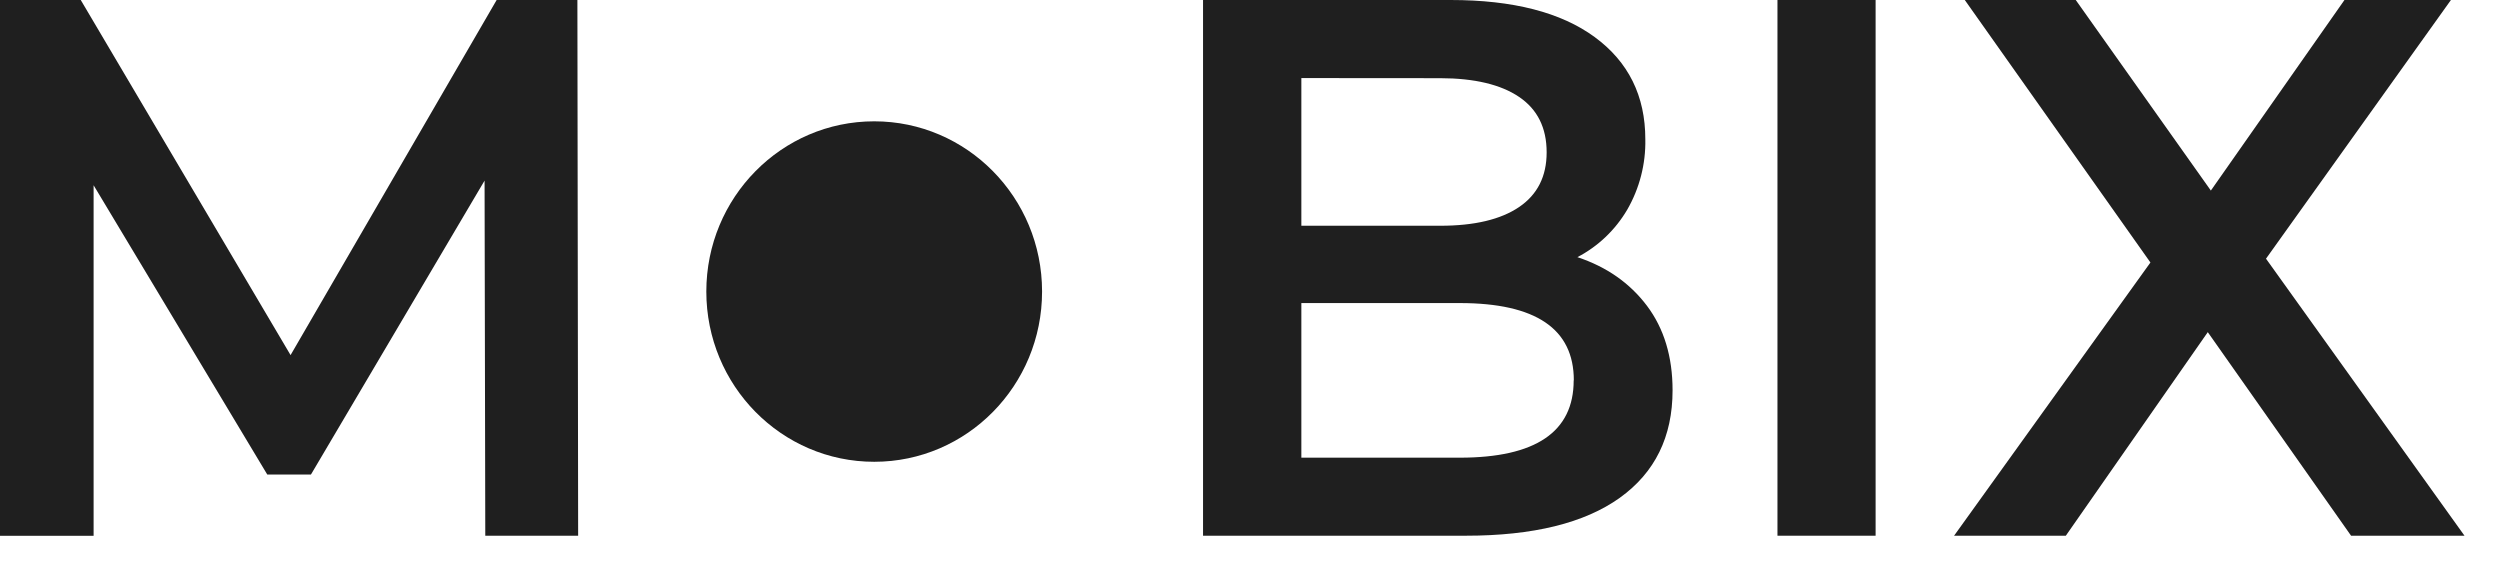
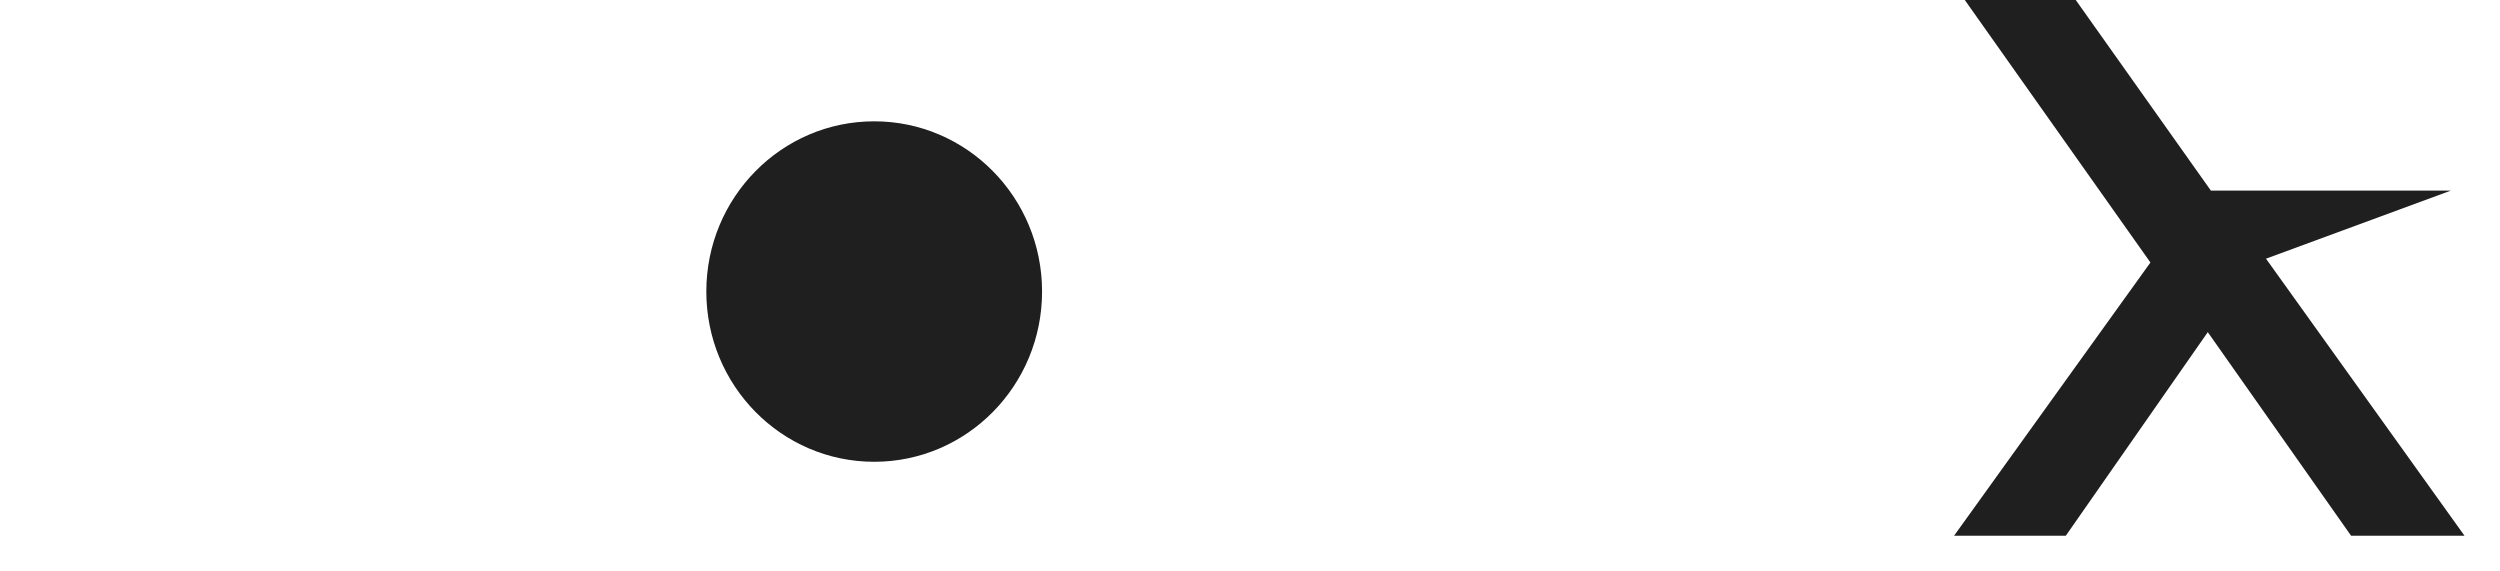
<svg xmlns="http://www.w3.org/2000/svg" width="70" height="16" viewBox="0 0 70 16" fill="none">
-   <path d="M46.114 8.561C46.592 9.196 46.832 9.986 46.832 10.929C46.832 12.229 46.339 13.233 45.352 13.94C44.365 14.646 42.928 15 41.041 15H33.685V0H40.617C42.364 0 43.709 0.346 44.653 1.039C45.597 1.732 46.069 2.686 46.069 3.9C46.083 4.592 45.907 5.274 45.562 5.872C45.229 6.438 44.746 6.899 44.167 7.2C44.986 7.472 45.634 7.925 46.114 8.561ZM36.438 2.186V6.321H40.327C41.284 6.321 42.02 6.146 42.535 5.797C43.05 5.447 43.307 4.936 43.306 4.264C43.306 3.579 43.049 3.062 42.535 2.714C42.021 2.366 41.285 2.191 40.327 2.189L36.438 2.186ZM44.067 10.65C44.067 9.208 43.003 8.486 40.876 8.486H36.438V12.815H40.871C42.999 12.815 44.063 12.093 44.063 10.65H44.067Z" fill="#1F1F1F" />
-   <path d="M49.769 0H52.517V15H49.769V0Z" fill="#1F1F1F" />
-   <path d="M65.83 15L61.818 9.3L57.843 15H54.714L60.212 7.35L55.014 0H58.121L61.904 5.336L65.645 0H68.626L63.448 7.243L69.006 15H65.83Z" fill="#1F1F1F" />
-   <path d="M13.588 15L13.568 5.057L8.707 13.286H7.483L2.621 5.187V15.002H0V9.15527e-05H2.261L8.136 9.943L13.906 9.15527e-05H16.167L16.188 15H13.588Z" fill="#1F1F1F" />
+   <path d="M65.83 15L61.818 9.3L57.843 15H54.714L60.212 7.35L55.014 0H58.121L61.904 5.336H68.626L63.448 7.243L69.006 15H65.83Z" fill="#1F1F1F" />
  <path d="M24.478 12.93C27.074 12.93 29.178 10.796 29.178 8.163C29.178 5.531 27.074 3.397 24.478 3.397C21.881 3.397 19.777 5.531 19.777 8.163C19.777 10.796 21.881 12.93 24.478 12.93Z" fill="#1F1F1F" />
</svg>